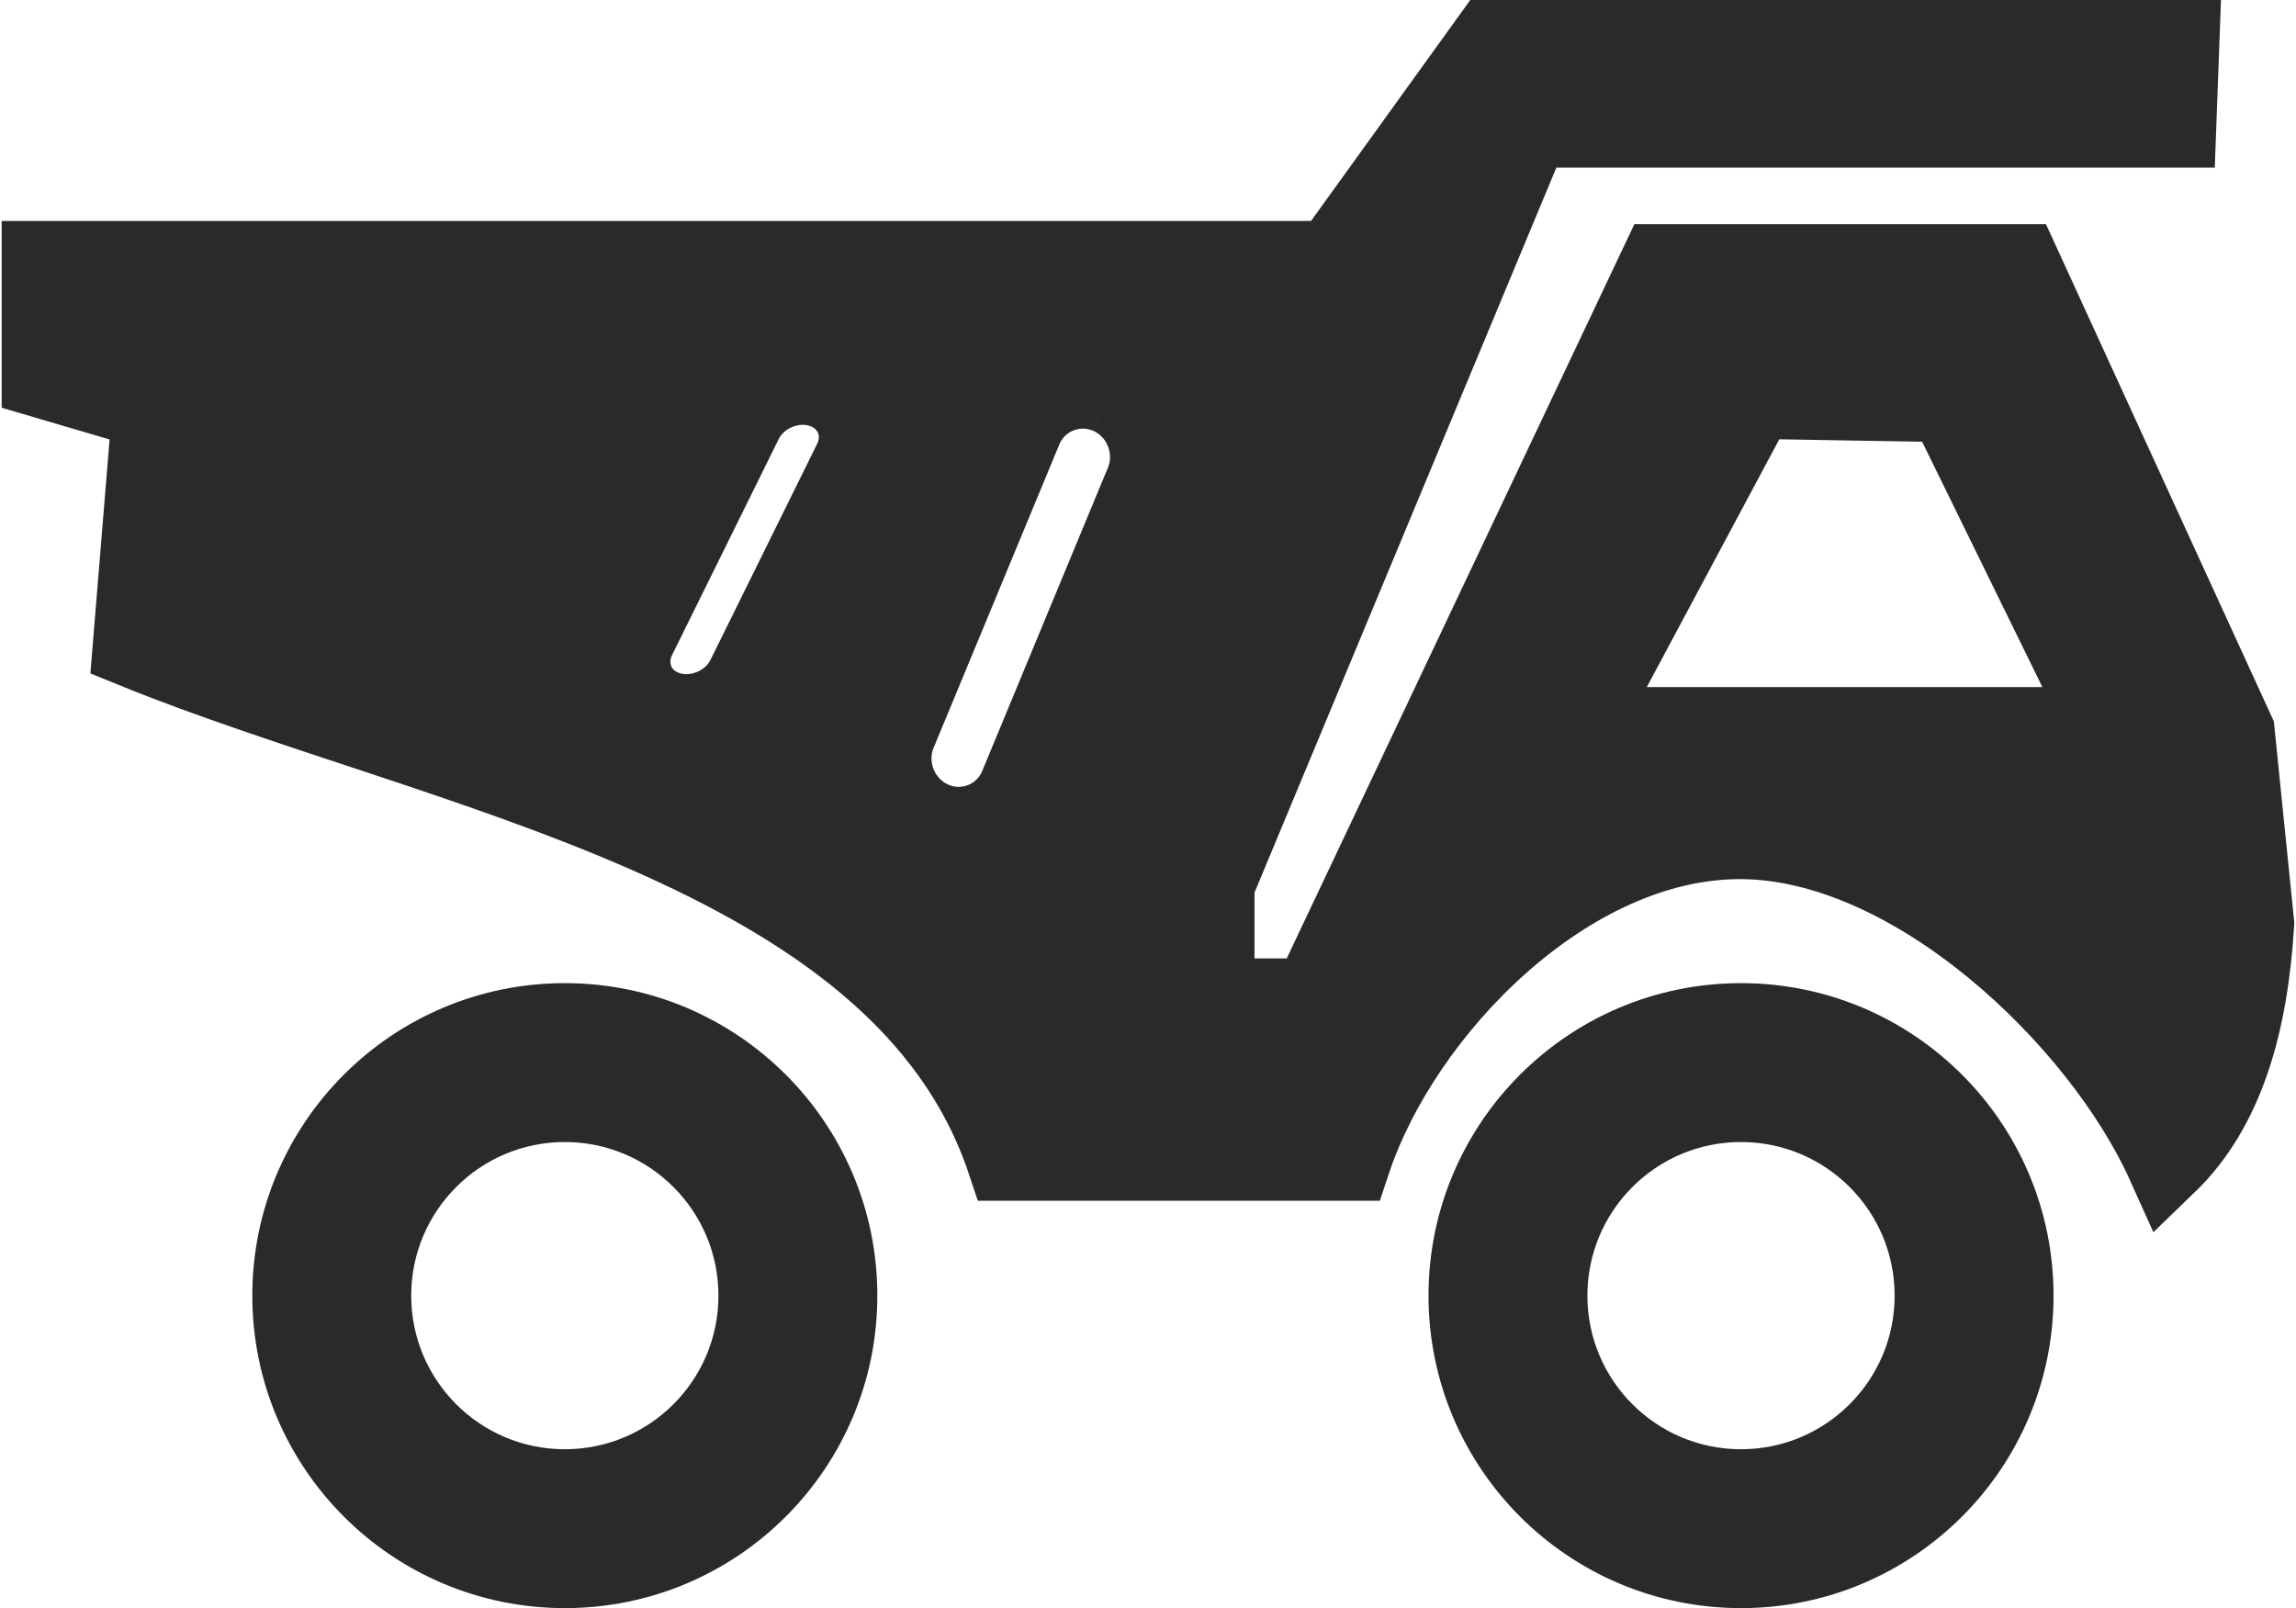
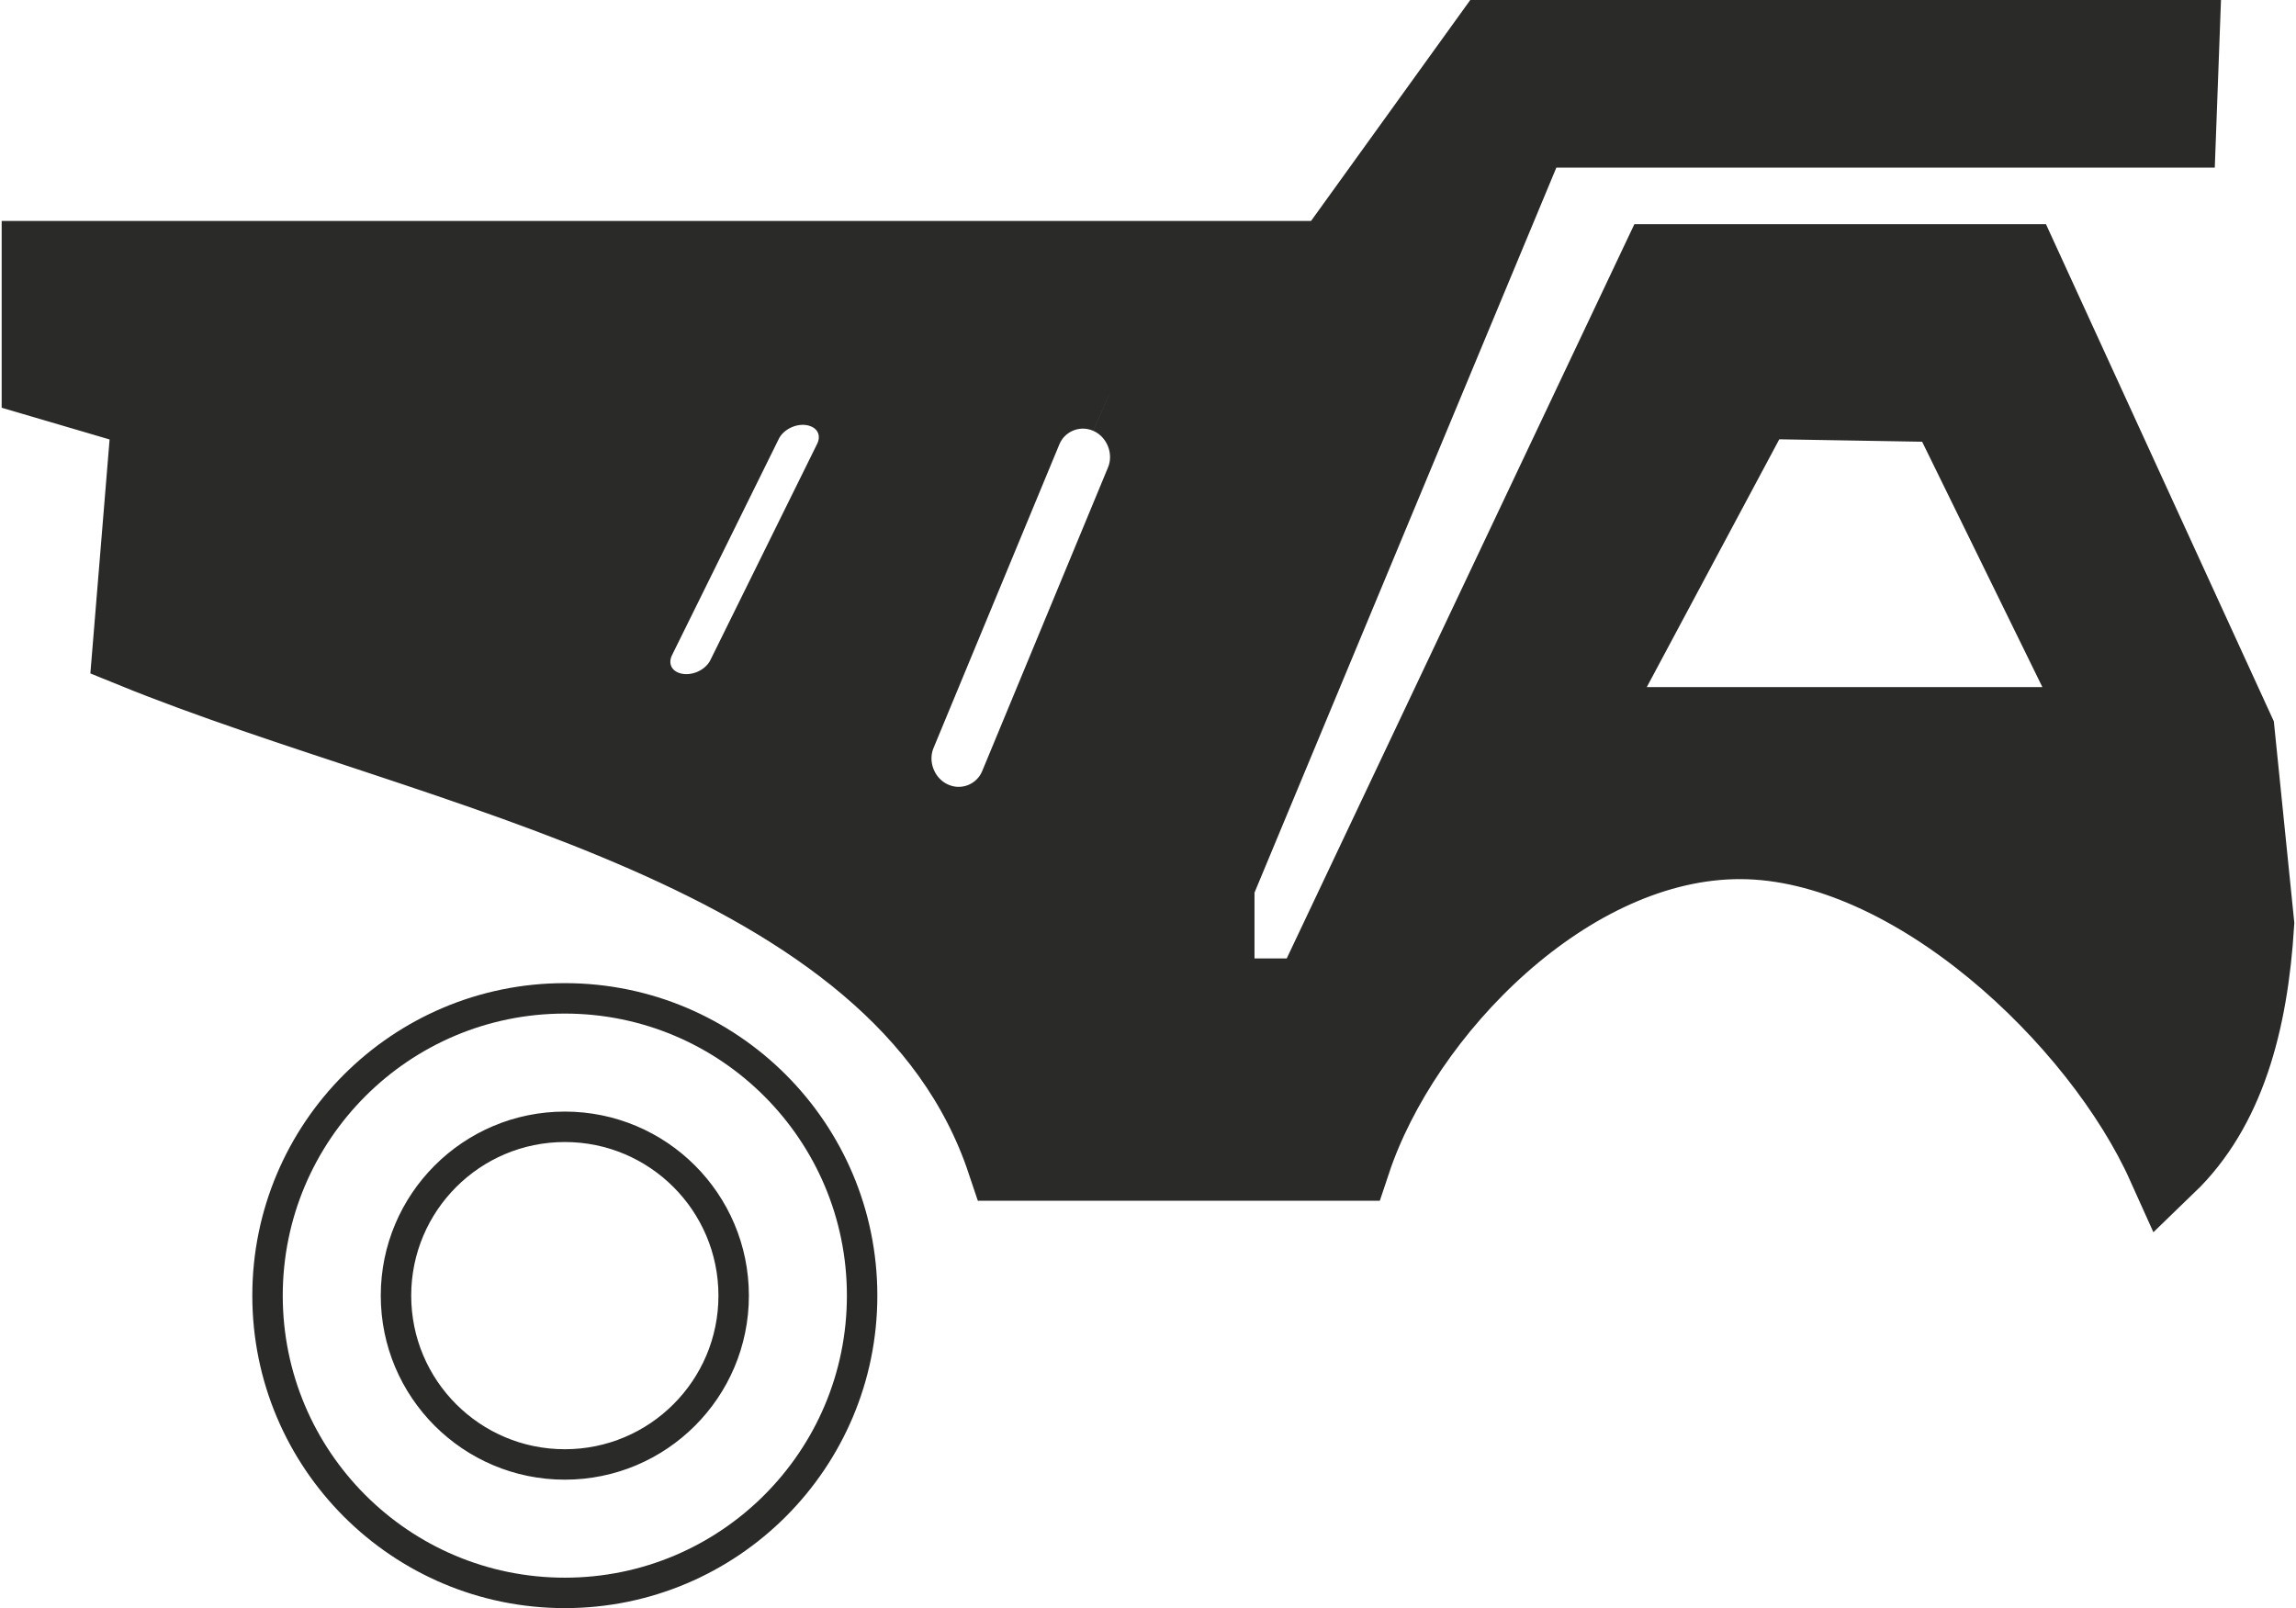
<svg xmlns="http://www.w3.org/2000/svg" xml:space="preserve" width="444px" height="311px" version="1.1" style="shape-rendering:geometricPrecision; text-rendering:geometricPrecision; image-rendering:optimizeQuality; fill-rule:evenodd; clip-rule:evenodd" viewBox="0 0 444002 311455">
  <defs>
    <style type="text/css">
   
    .str1 {stroke:#2A2A28;stroke-width:15474.2}
    .str0 {stroke:#2A2A28;stroke-width:5894.73}
    .fil0 {fill:none}
    .fil1 {fill:#2A2A28}
   
  </style>
  </defs>
  <g id="Capa_x0020_1">
    <g id="_1657220613536">
      <g>
        <path class="fil0 str0" d="M109063 193360c31795,0 57574,25777 57574,57576 0,31795 -25779,57572 -57574,57572 -31797,0 -57576,-25780 -57576,-57572 0,-31799 25779,-57576 57576,-57576zm0 24877c18058,0 32696,14640 32696,32699 0,18054 -14640,32694 -32696,32694 -18060,0 -32699,-14640 -32699,-32694 0,-18060 14640,-32699 32699,-32699z" />
-         <path id="_1" class="fil1" d="M109063 193360c31795,0 57574,25777 57574,57576 0,31795 -25779,57572 -57574,57572 -31797,0 -57576,-25780 -57576,-57572 0,-31799 25779,-57576 57576,-57576zm0 24877c18058,0 32696,14640 32696,32699 0,18054 -14640,32694 -32696,32694 -18060,0 -32699,-14640 -32699,-32694 0,-18060 14640,-32699 32699,-32699z" />
      </g>
      <g>
-         <path class="fil0 str0" d="M336847 193360c31794,0 57576,25777 57576,57576 0,31795 -25782,57572 -57576,57572 -31795,0 -57574,-25780 -57574,-57572 0,-31799 25779,-57576 57574,-57576zm0 24877c18057,0 32698,14640 32698,32699 0,18054 -14639,32694 -32698,32694 -18058,0 -32699,-14640 -32699,-32694 0,-18060 14642,-32699 32699,-32699z" />
-         <path id="_1_0" class="fil1" d="M336847 193360c31794,0 57576,25777 57576,57576 0,31795 -25782,57572 -57576,57572 -31795,0 -57574,-25780 -57574,-57572 0,-31799 25779,-57576 57574,-57576zm0 24877c18057,0 32698,14640 32698,32699 0,18054 -14639,32694 -32698,32694 -18058,0 -32699,-14640 -32699,-32694 0,-18060 14642,-32699 32699,-32699z" />
-       </g>
+         </g>
      <g>
        <path class="fil0 str1" d="M29127 79467c-1258,15310 -2516,30625 -3774,45937 59674,24312 148709,37964 169263,99419 22233,0 44465,0 66701,0 9751,-29258 41909,-62426 75505,-62295 33596,131 69744,34715 82431,62922 11257,-10855 15801,-27313 16987,-46561 -1258,-12376 -2516,-24752 -3774,-37125l-41528 -90612 -69846 0c-22443,47403 -44886,94805 -67327,142206l-18876 0 0 -22022 61036 -146612 125216 0 629 -16987 -133396 0 -30834 42789 -249803 0 0 22651 21393 6291 -3 0 0 -1zm185366 -3113l5 0c6521,2855 9624,10578 6900,17156l-24355 58783c-2726,6577 -10291,9624 -16811,6765l-7 -2c-6518,-2855 -9627,-10572 -6903,-17154l24358 -58780c2726,-6580 10296,-9625 16815,-6768l0 0 -2 0zm-55236 -1090l0 0c5859,2154 8376,8517 5599,14144l-20667 41860c-2778,5626 -9839,8469 -15699,6315l0 0c-5859,-2157 -8370,-8517 -5594,-14144l20664 -41859c2781,-5627 9838,-8470 15697,-6316zm-62002 1890l0 0c3987,1469 5701,5798 3809,9627l-14065 28489c-1887,3829 -6697,5763 -10682,4297l0 0c-3985,-1464 -5701,-5796 -3809,-9625l14065 -28489c1892,-3829 6699,-5763 10682,-4299zm208428 63661l101936 0 -30834 -62919 -37122 -631 -33980 63553 0 -3z" />
        <path id="_1_1" class="fil1" d="M29127 79467c-1258,15310 -2516,30625 -3774,45937 59674,24312 148709,37964 169263,99419 22233,0 44465,0 66701,0 9751,-29258 41909,-62426 75505,-62295 33596,131 69744,34715 82431,62922 11257,-10855 15801,-27313 16987,-46561 -1258,-12376 -2516,-24752 -3774,-37125l-41528 -90612 -69846 0c-22443,47403 -44886,94805 -67327,142206l-18876 0 0 -22022 61036 -146612 125216 0 629 -16987 -133396 0 -30834 42789 -249803 0 0 22651 21393 6291 -3 0 0 -1zm185366 -3113l5 0c6521,2855 9624,10578 6900,17156l-24355 58783c-2726,6577 -10291,9624 -16811,6765l-7 -2c-6518,-2855 -9627,-10572 -6903,-17154l24358 -58780c2726,-6580 10296,-9625 16815,-6768l0 0 -2 0zm-55236 -1090l0 0c5859,2154 8376,8517 5599,14144l-20667 41860c-2778,5626 -9839,8469 -15699,6315l0 0c-5859,-2157 -8370,-8517 -5594,-14144l20664 -41859c2781,-5627 9838,-8470 15697,-6316zm-62002 1890l0 0c3987,1469 5701,5798 3809,9627l-14065 28489c-1887,3829 -6697,5763 -10682,4297l0 0c-3985,-1464 -5701,-5796 -3809,-9625l14065 -28489c1892,-3829 6699,-5763 10682,-4299zm208428 63661l101936 0 -30834 -62919 -37122 -631 -33980 63553 0 -3z" />
      </g>
    </g>
  </g>
</svg>